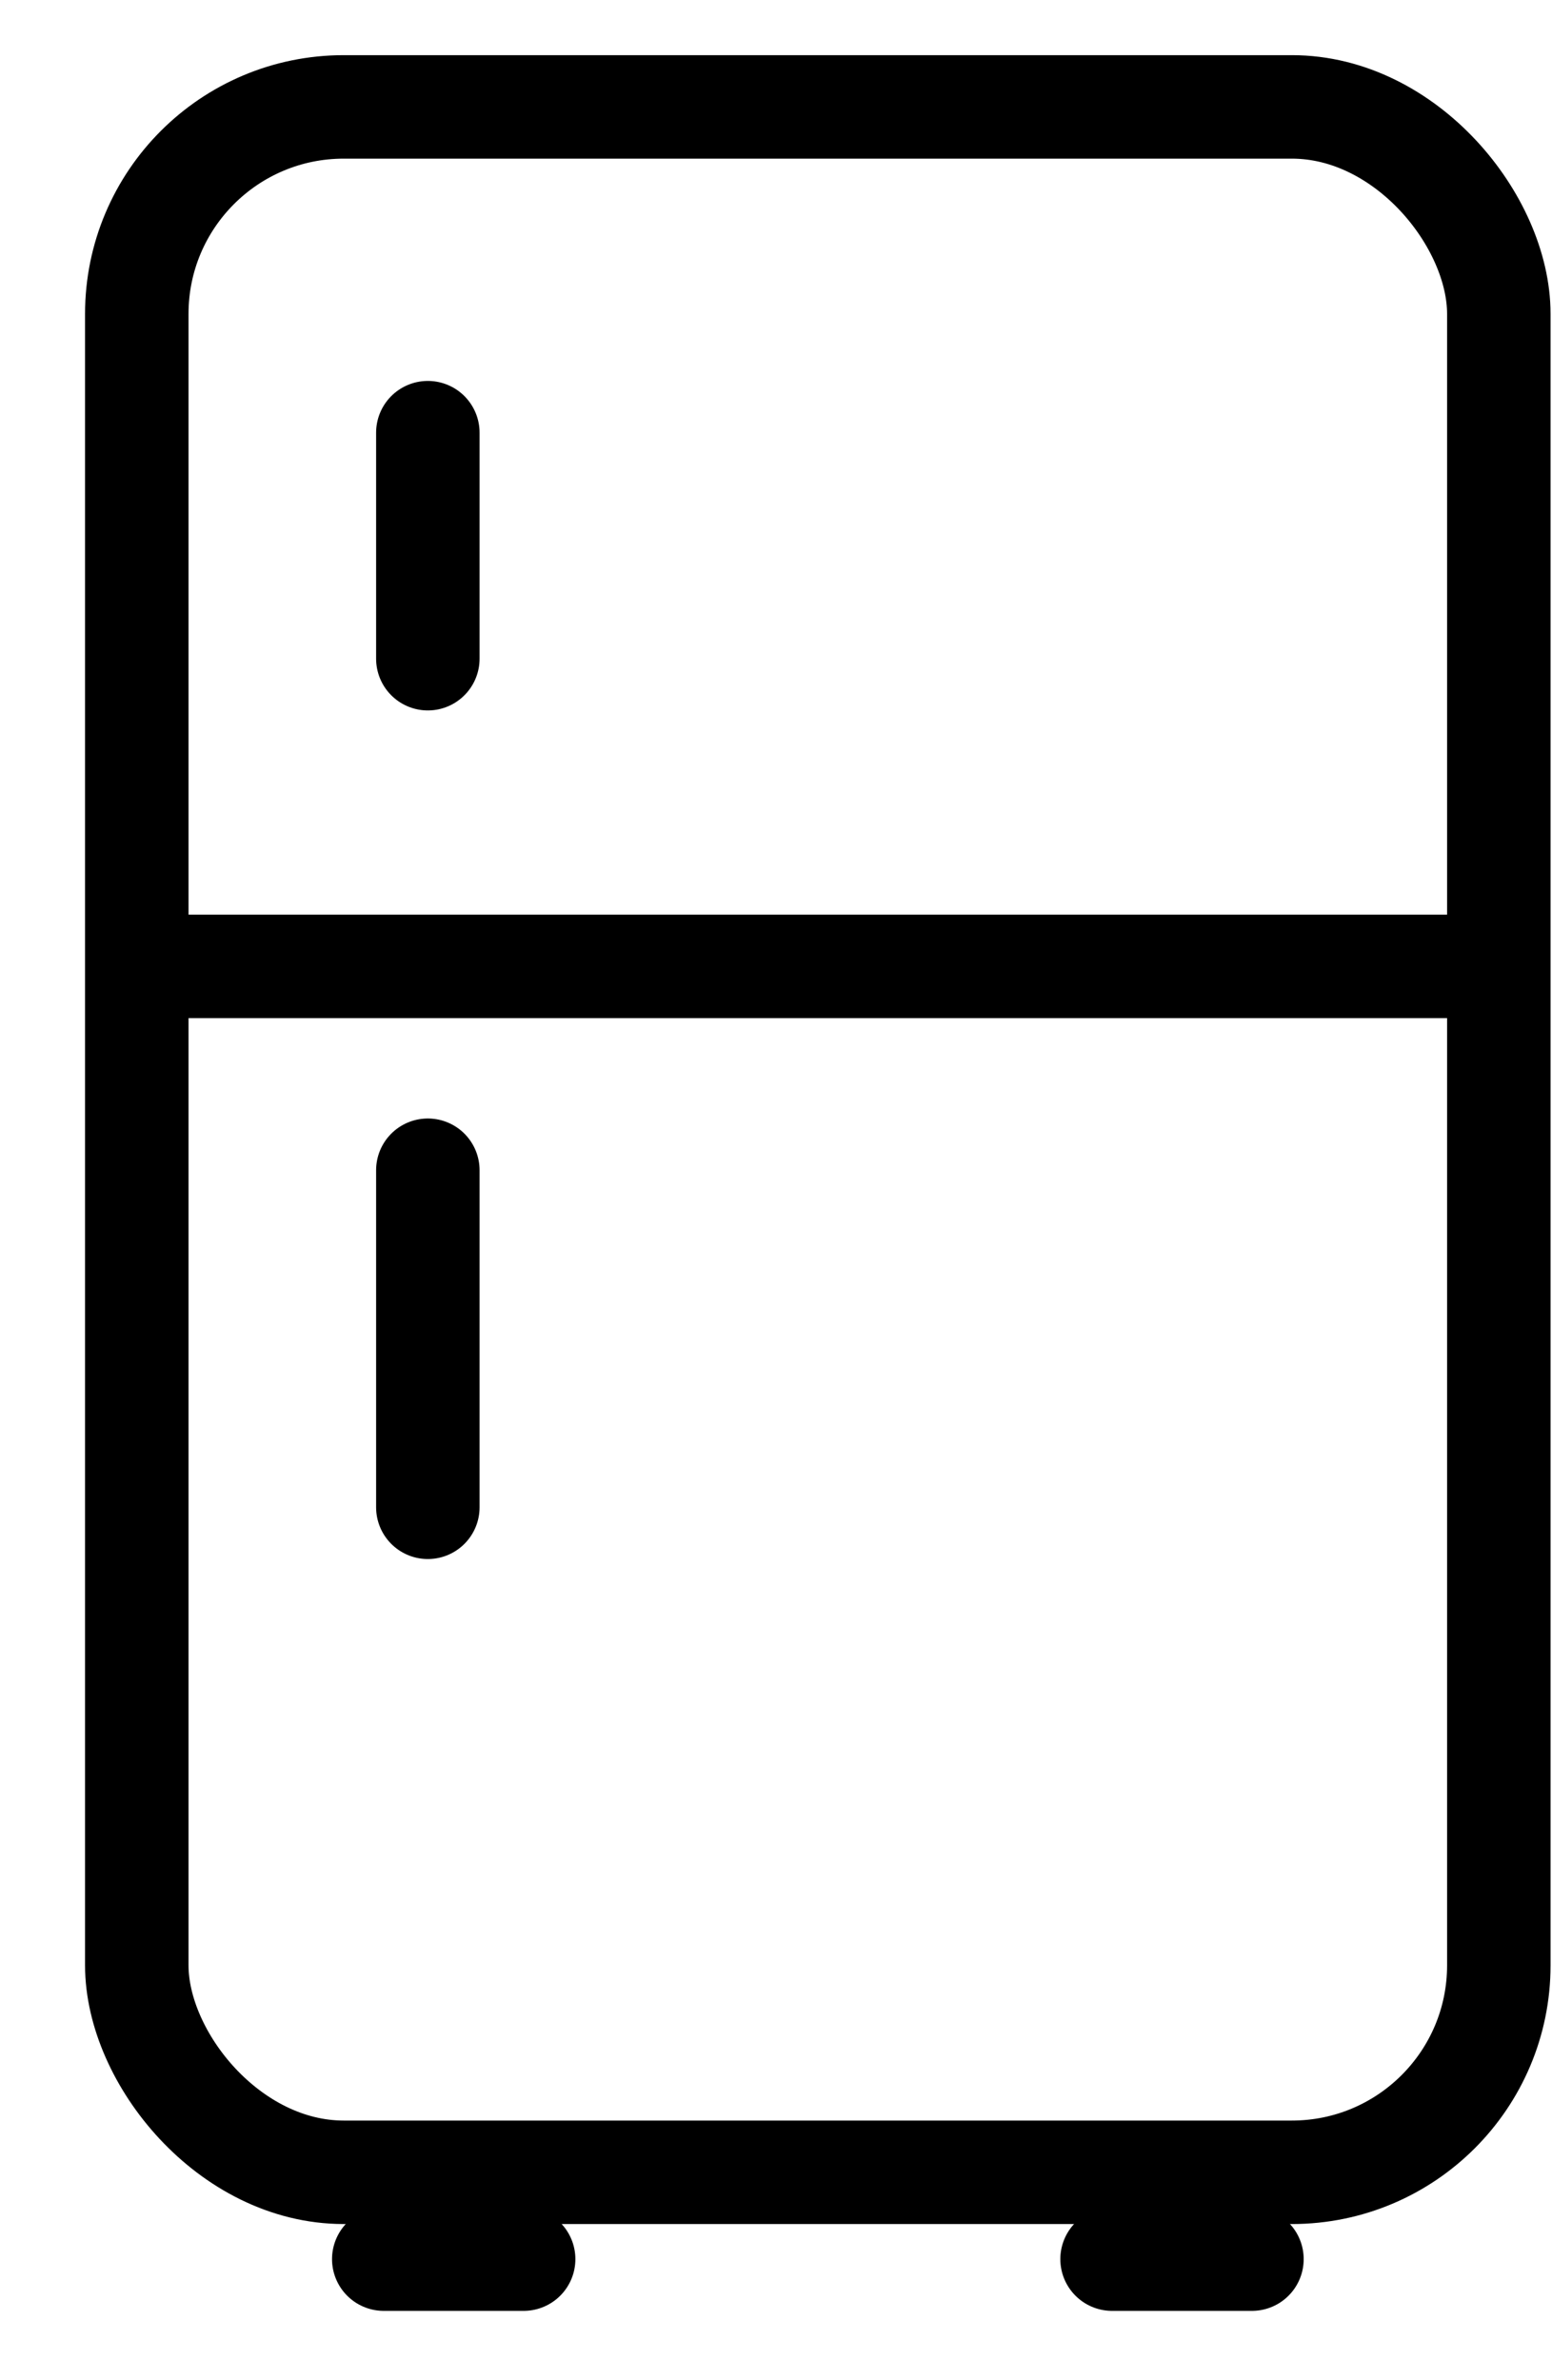
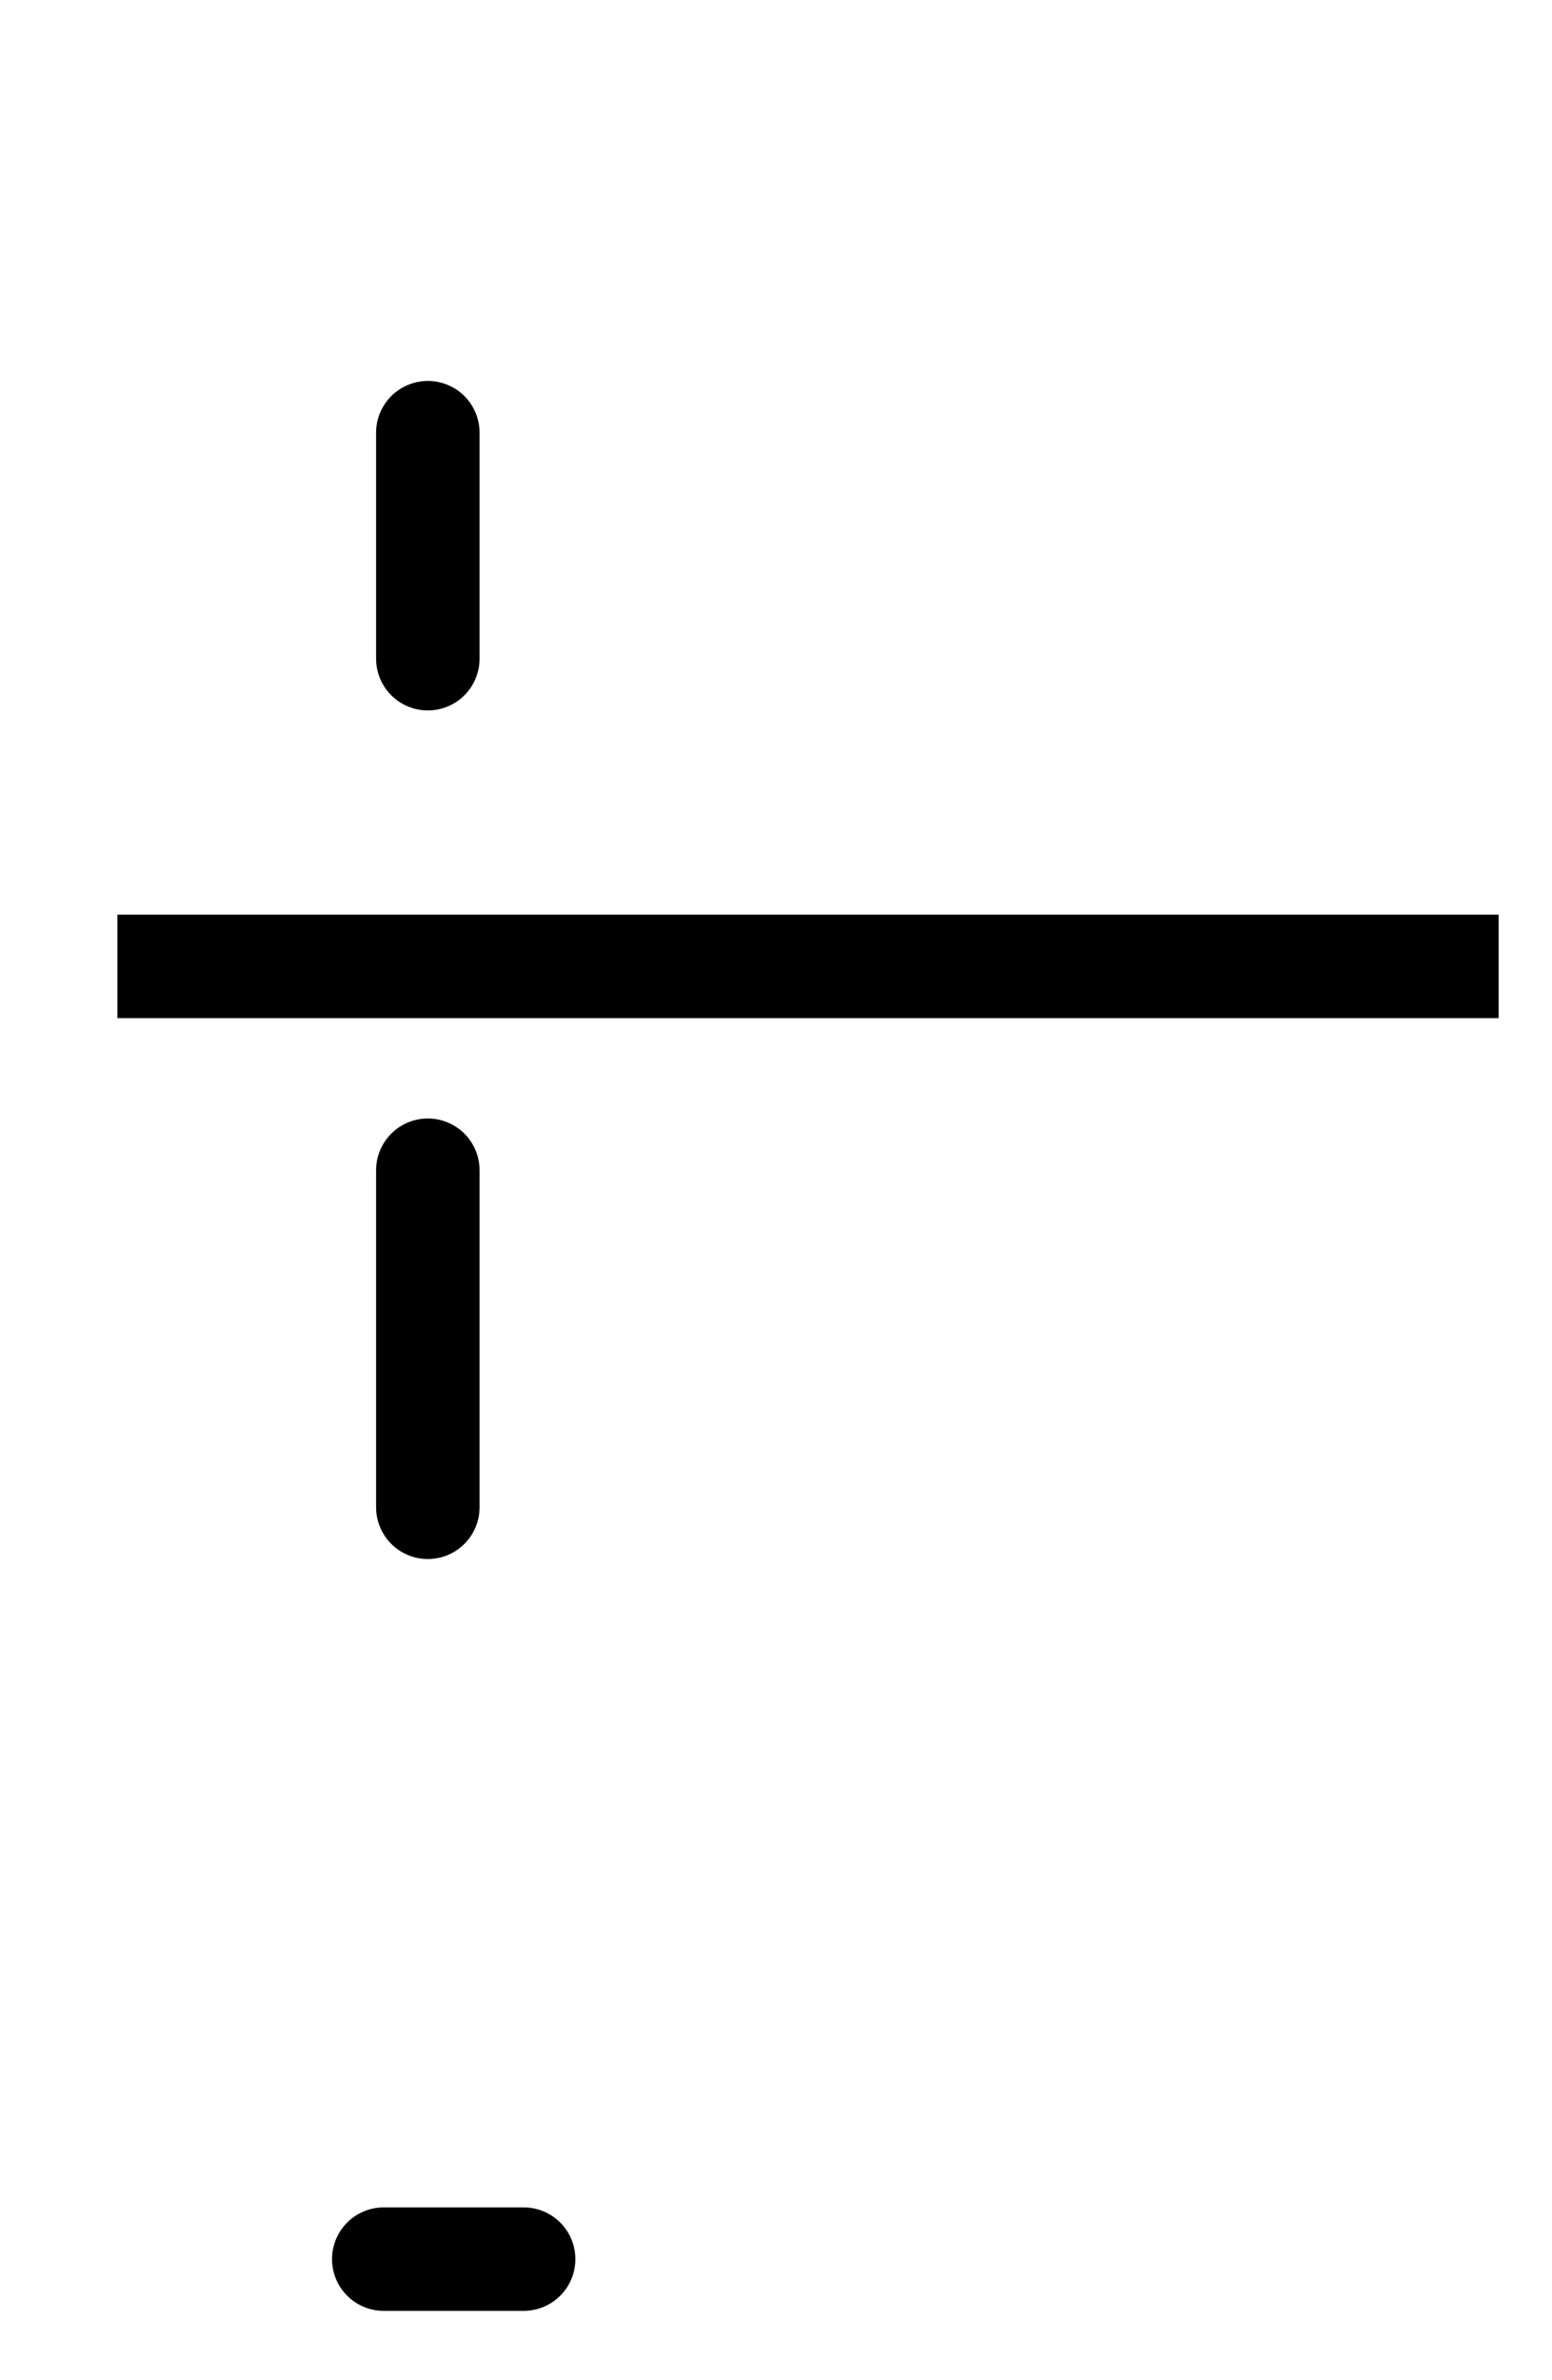
<svg xmlns="http://www.w3.org/2000/svg" width="15" height="23" viewBox="0 0 15 23" fill="none">
  <path d="M1.135 9.338H14.484" stroke="black" />
-   <rect x="1.322" y="1.033" width="13.164" height="19.958" rx="2" stroke="black" />
  <path d="M4.135 4.181V6.365" stroke="black" stroke-linecap="round" />
  <path d="M5.061 21.83L3.709 21.83" stroke="black" stroke-linecap="round" />
-   <path d="M12.1 21.83L10.748 21.83" stroke="black" stroke-linecap="round" />
  <path d="M4.135 11.308V14.565" stroke="black" stroke-linecap="round" />
</svg>